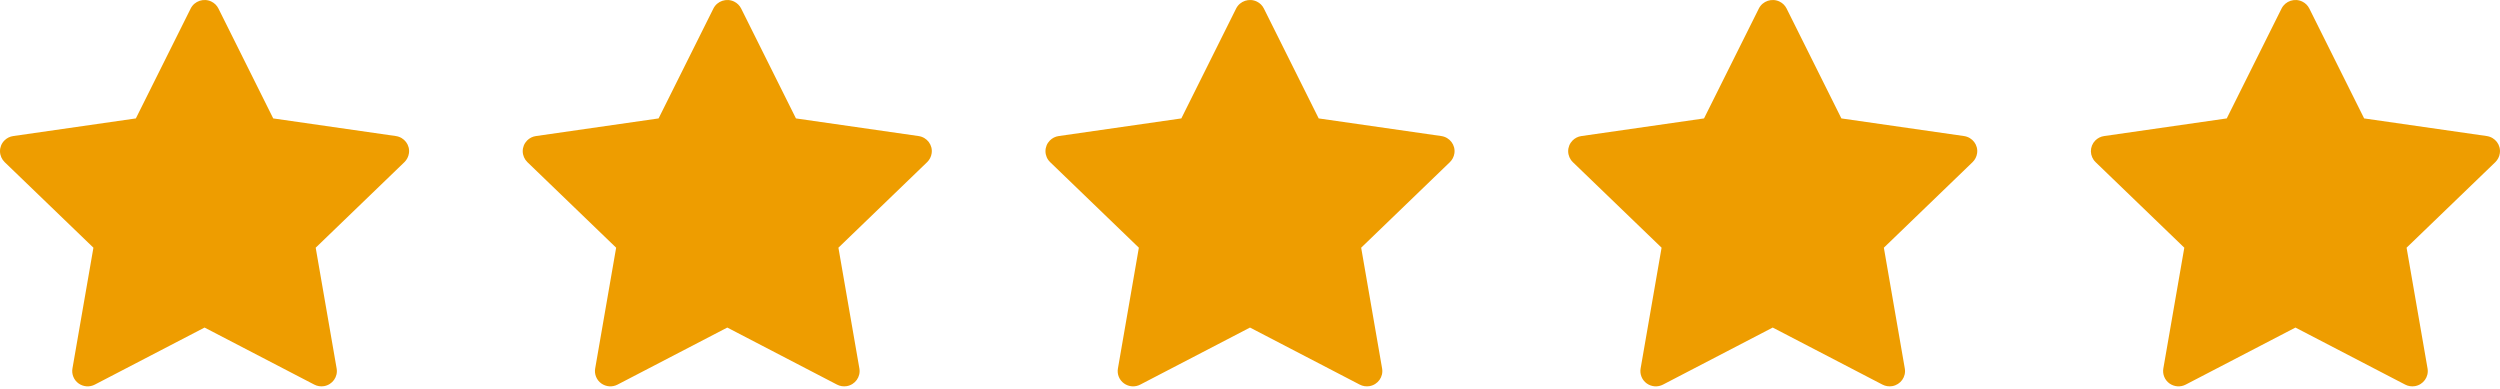
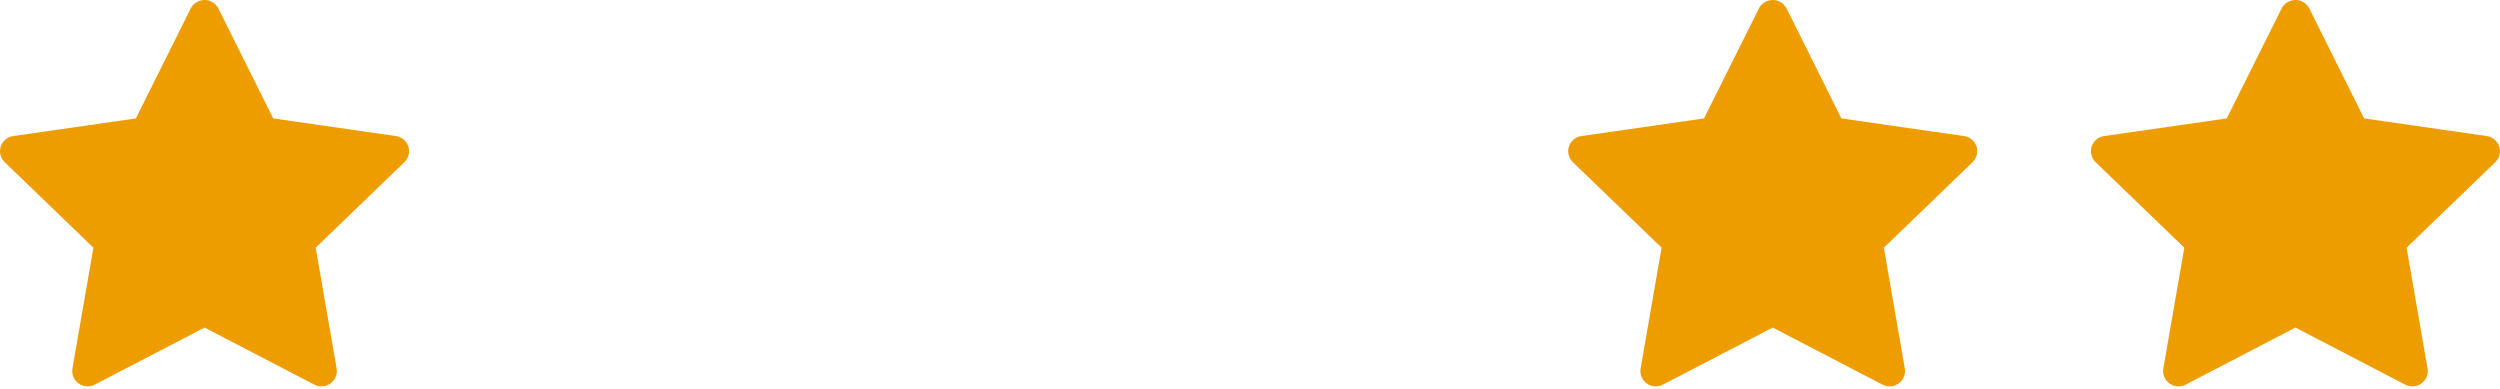
<svg xmlns="http://www.w3.org/2000/svg" width="90" height="14" viewBox="0 0 90 14" fill="none">
  <path d="M89.524 4.898L85.109 4.263L83.135 0.306C83.081 0.198 82.993 0.11 82.883 0.057C82.608 -0.077 82.275 0.034 82.137 0.306L80.163 4.263L75.749 4.898C75.627 4.915 75.516 4.972 75.43 5.058C75.327 5.162 75.271 5.303 75.272 5.449C75.275 5.595 75.335 5.735 75.441 5.837L78.635 8.917L77.88 13.266C77.863 13.367 77.874 13.471 77.913 13.566C77.952 13.662 78.017 13.744 78.101 13.804C78.185 13.864 78.285 13.9 78.388 13.908C78.492 13.915 78.595 13.893 78.687 13.845L82.636 11.792L86.585 13.845C86.693 13.902 86.818 13.921 86.938 13.901C87.241 13.849 87.444 13.565 87.392 13.266L86.637 8.917L89.832 5.837C89.918 5.752 89.976 5.642 89.993 5.522C90.04 5.221 89.828 4.942 89.524 4.898V4.898Z" fill="#EE9D00" />
-   <path d="M51.888 4.898L47.473 4.263L45.499 0.306C45.446 0.198 45.357 0.11 45.247 0.057C44.973 -0.077 44.639 0.034 44.501 0.306L42.528 4.263L38.113 4.898C37.991 4.915 37.88 4.972 37.795 5.058C37.692 5.162 37.635 5.303 37.637 5.449C37.639 5.595 37.699 5.735 37.805 5.837L40.999 8.917L40.245 13.266C40.227 13.367 40.238 13.471 40.277 13.566C40.316 13.662 40.382 13.744 40.466 13.804C40.55 13.864 40.649 13.9 40.752 13.908C40.856 13.915 40.96 13.893 41.051 13.845L45 11.792L48.949 13.845C49.057 13.902 49.182 13.921 49.302 13.901C49.605 13.849 49.808 13.565 49.756 13.266L49.002 8.917L52.196 5.837C52.283 5.752 52.34 5.642 52.358 5.522C52.404 5.221 52.192 4.942 51.888 4.898V4.898Z" fill="#EE9D00" />
  <path d="M70.705 4.898L66.29 4.263L64.317 0.306C64.263 0.198 64.174 0.11 64.065 0.057C63.79 -0.077 63.456 0.034 63.319 0.306L61.345 4.263L56.93 4.898C56.809 4.915 56.697 4.972 56.612 5.058C56.509 5.162 56.452 5.303 56.454 5.449C56.456 5.595 56.517 5.735 56.622 5.837L59.817 8.917L59.062 13.266C59.044 13.367 59.056 13.471 59.095 13.566C59.134 13.662 59.199 13.744 59.283 13.804C59.367 13.864 59.466 13.9 59.57 13.908C59.673 13.915 59.777 13.893 59.869 13.845L63.818 11.792L67.767 13.845C67.874 13.902 68 13.921 68.12 13.901C68.422 13.849 68.626 13.565 68.573 13.266L67.819 8.917L71.013 5.837C71.1 5.752 71.157 5.642 71.175 5.522C71.222 5.221 71.01 4.942 70.705 4.898V4.898Z" fill="#EE9D00" />
-   <path d="M33.069 4.898L28.654 4.263L26.681 0.306C26.627 0.198 26.538 0.11 26.429 0.057C26.154 -0.077 25.82 0.034 25.683 0.306L23.709 4.263L19.294 4.898C19.172 4.915 19.061 4.972 18.976 5.058C18.873 5.162 18.816 5.303 18.818 5.449C18.82 5.595 18.881 5.735 18.986 5.837L22.181 8.917L21.426 13.266C21.408 13.367 21.42 13.471 21.459 13.566C21.498 13.662 21.563 13.744 21.647 13.804C21.731 13.864 21.83 13.9 21.934 13.908C22.038 13.915 22.141 13.893 22.233 13.845L26.182 11.792L30.131 13.845C30.238 13.902 30.364 13.921 30.484 13.901C30.786 13.849 30.99 13.565 30.938 13.266L30.183 8.917L33.377 5.837C33.464 5.752 33.522 5.642 33.539 5.522C33.586 5.221 33.374 4.942 33.069 4.898V4.898Z" fill="#EE9D00" />
  <path d="M14.251 4.898L9.836 4.263L7.863 0.306C7.809 0.198 7.72 0.11 7.611 0.057C7.336 -0.077 7.002 0.034 6.865 0.306L4.891 4.263L0.476 4.898C0.354 4.915 0.243 4.972 0.158 5.058C0.055 5.162 -0.002 5.303 4.89416e-05 5.449C0.002 5.595 0.063 5.735 0.168 5.837L3.363 8.917L2.608 13.266C2.59 13.367 2.602 13.471 2.641 13.566C2.68 13.662 2.745 13.744 2.829 13.804C2.913 13.864 3.012 13.9 3.116 13.908C3.219 13.915 3.323 13.893 3.415 13.845L7.364 11.792L11.313 13.845C11.42 13.902 11.546 13.921 11.666 13.901C11.968 13.849 12.172 13.565 12.119 13.266L11.365 8.917L14.559 5.837C14.646 5.752 14.703 5.642 14.721 5.522C14.768 5.221 14.556 4.942 14.251 4.898V4.898Z" fill="#EE9D00" />
</svg>